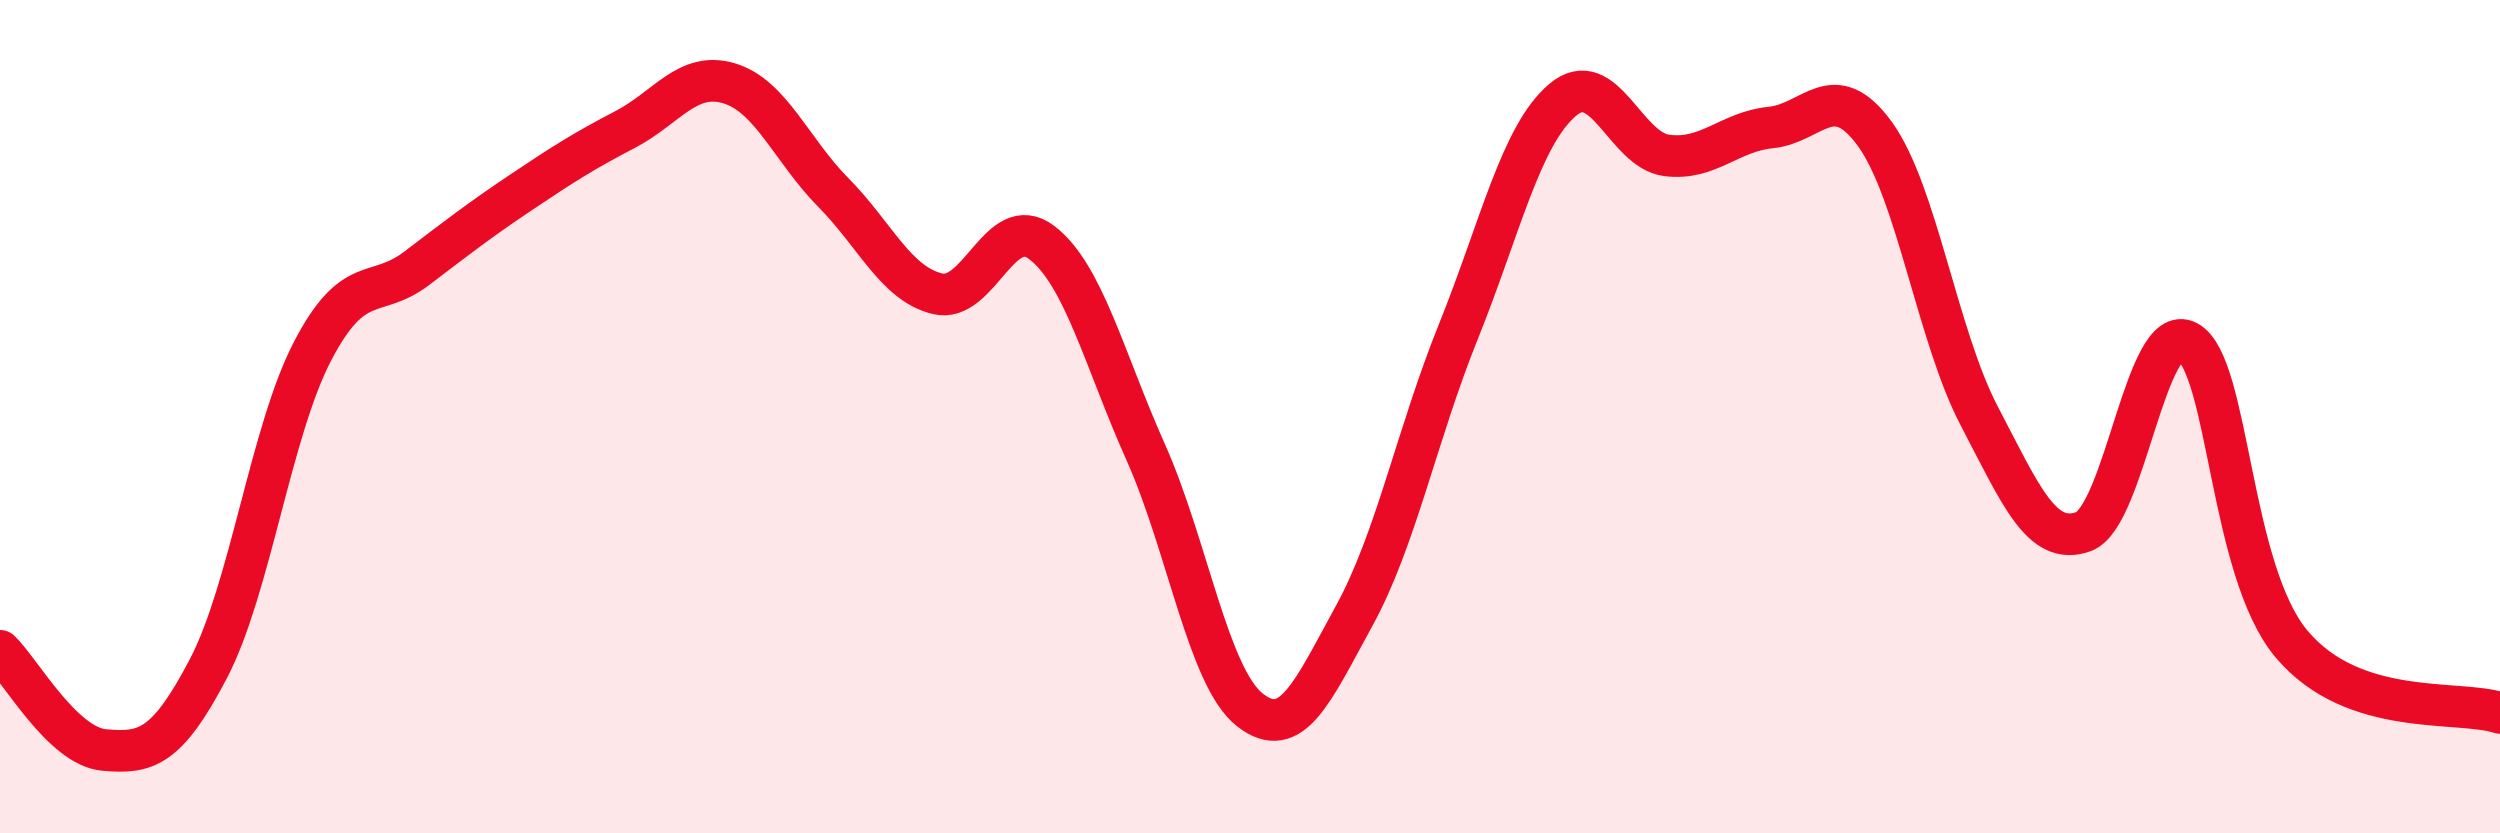
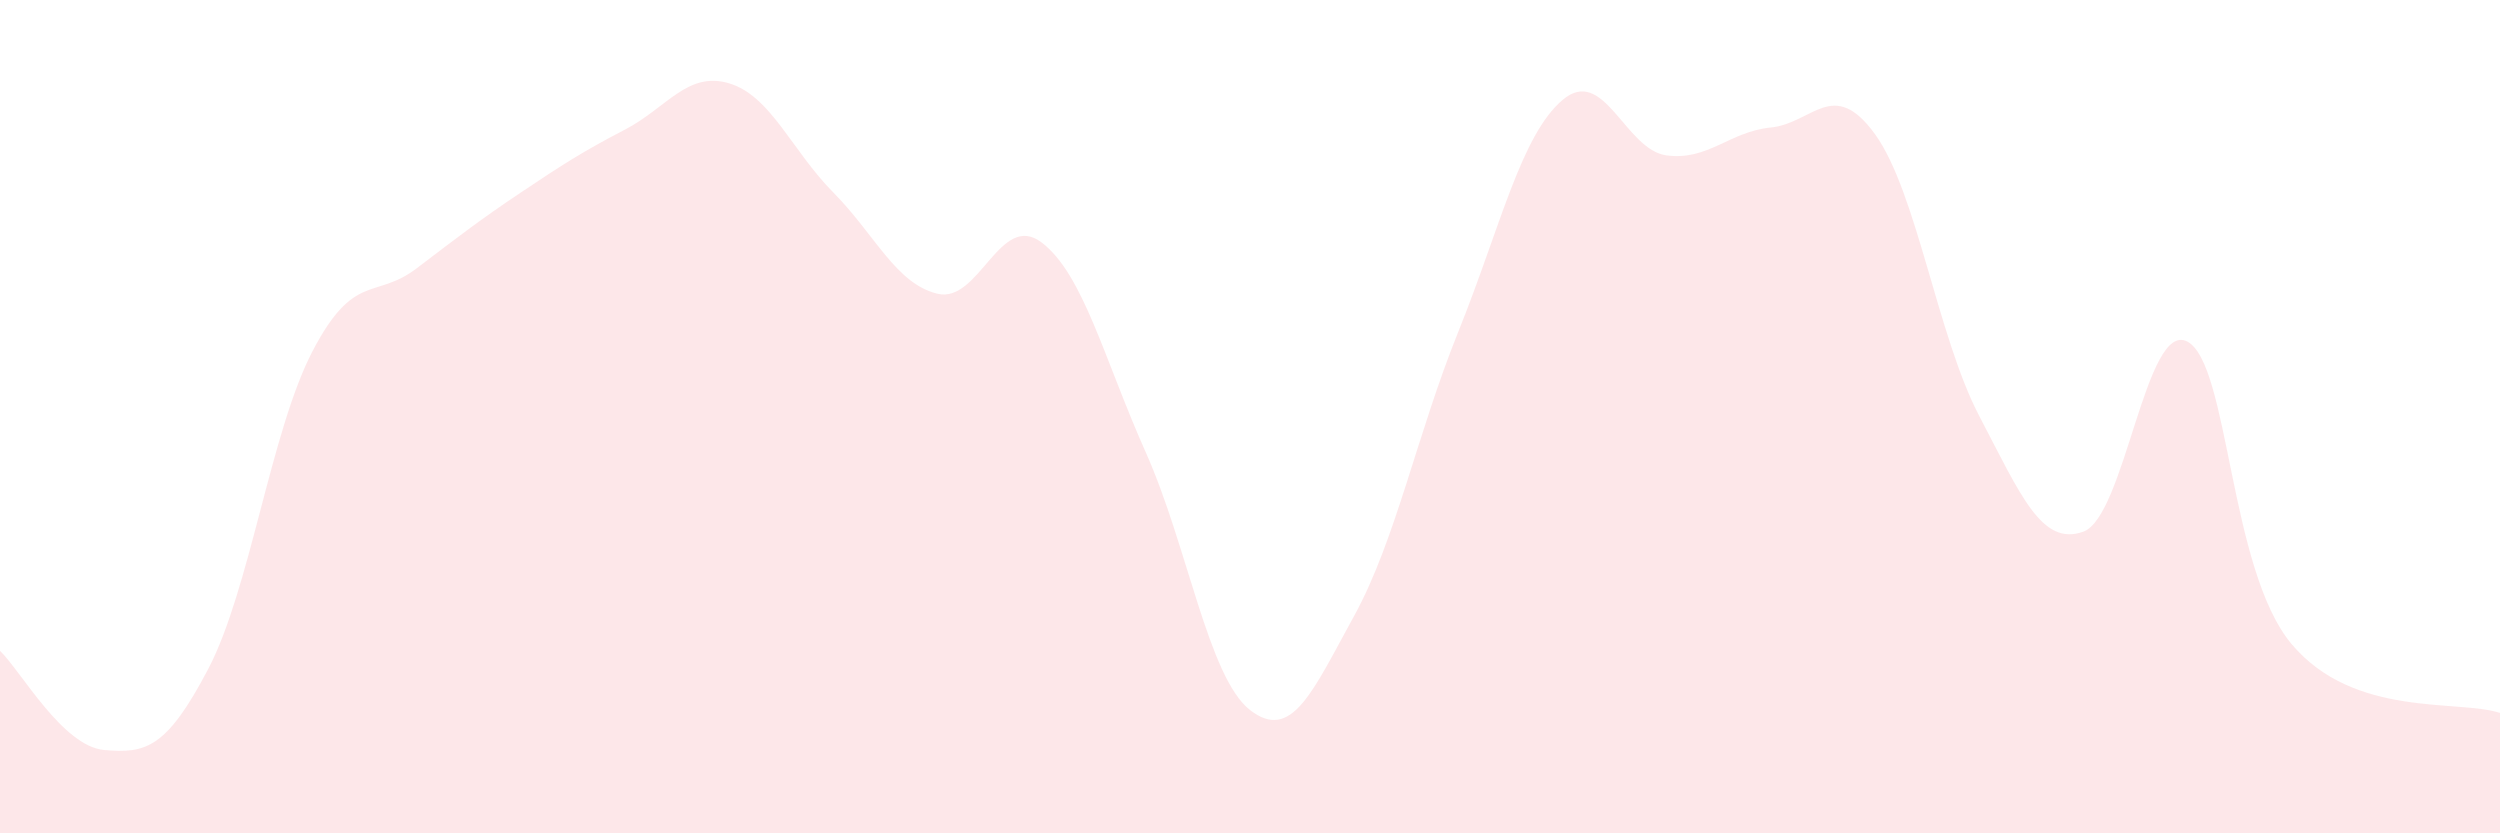
<svg xmlns="http://www.w3.org/2000/svg" width="60" height="20" viewBox="0 0 60 20">
  <path d="M 0,15.62 C 0.5,16.1 1.5,17.91 2.5,18 C 3.5,18.09 4,17.96 5,16.05 C 6,14.14 6.5,10.35 7.5,8.43 C 8.5,6.51 9,7.2 10,6.44 C 11,5.68 11.5,5.29 12.5,4.62 C 13.5,3.95 14,3.63 15,3.11 C 16,2.59 16.5,1.7 17.5,2 C 18.5,2.3 19,3.61 20,4.62 C 21,5.63 21.5,6.81 22.5,7.05 C 23.5,7.29 24,5.06 25,5.82 C 26,6.58 26.5,8.62 27.5,10.86 C 28.5,13.1 29,16.26 30,17.04 C 31,17.82 31.5,16.6 32.5,14.78 C 33.5,12.96 34,10.44 35,7.96 C 36,5.48 36.5,3.25 37.5,2.4 C 38.5,1.55 39,3.6 40,3.73 C 41,3.86 41.5,3.16 42.5,3.06 C 43.5,2.96 44,1.84 45,3.22 C 46,4.6 46.5,8.07 47.5,9.98 C 48.5,11.89 49,13.12 50,12.76 C 51,12.4 51.5,7.66 52.5,8.2 C 53.5,8.74 53.5,13.68 55,15.46 C 56.5,17.24 59,16.78 60,17.11L60 20L0 20Z" fill="#EB0A25" opacity="0.1" stroke-linecap="round" stroke-linejoin="round" />
-   <path d="M 0,15.62 C 0.5,16.1 1.5,17.91 2.5,18 C 3.5,18.09 4,17.96 5,16.05 C 6,14.14 6.5,10.35 7.5,8.43 C 8.5,6.51 9,7.2 10,6.44 C 11,5.68 11.5,5.29 12.5,4.62 C 13.5,3.95 14,3.63 15,3.11 C 16,2.59 16.5,1.7 17.5,2 C 18.5,2.3 19,3.61 20,4.62 C 21,5.63 21.5,6.81 22.5,7.05 C 23.5,7.29 24,5.06 25,5.82 C 26,6.58 26.5,8.62 27.5,10.86 C 28.5,13.1 29,16.26 30,17.04 C 31,17.82 31.5,16.6 32.5,14.78 C 33.5,12.96 34,10.44 35,7.96 C 36,5.48 36.5,3.25 37.5,2.4 C 38.5,1.55 39,3.6 40,3.73 C 41,3.86 41.5,3.16 42.5,3.06 C 43.5,2.96 44,1.84 45,3.22 C 46,4.6 46.5,8.07 47.5,9.98 C 48.5,11.89 49,13.12 50,12.76 C 51,12.4 51.5,7.66 52.5,8.2 C 53.5,8.74 53.5,13.68 55,15.46 C 56.5,17.24 59,16.78 60,17.11" stroke="#EB0A25" stroke-width="1" fill="none" stroke-linecap="round" stroke-linejoin="round" />
</svg>